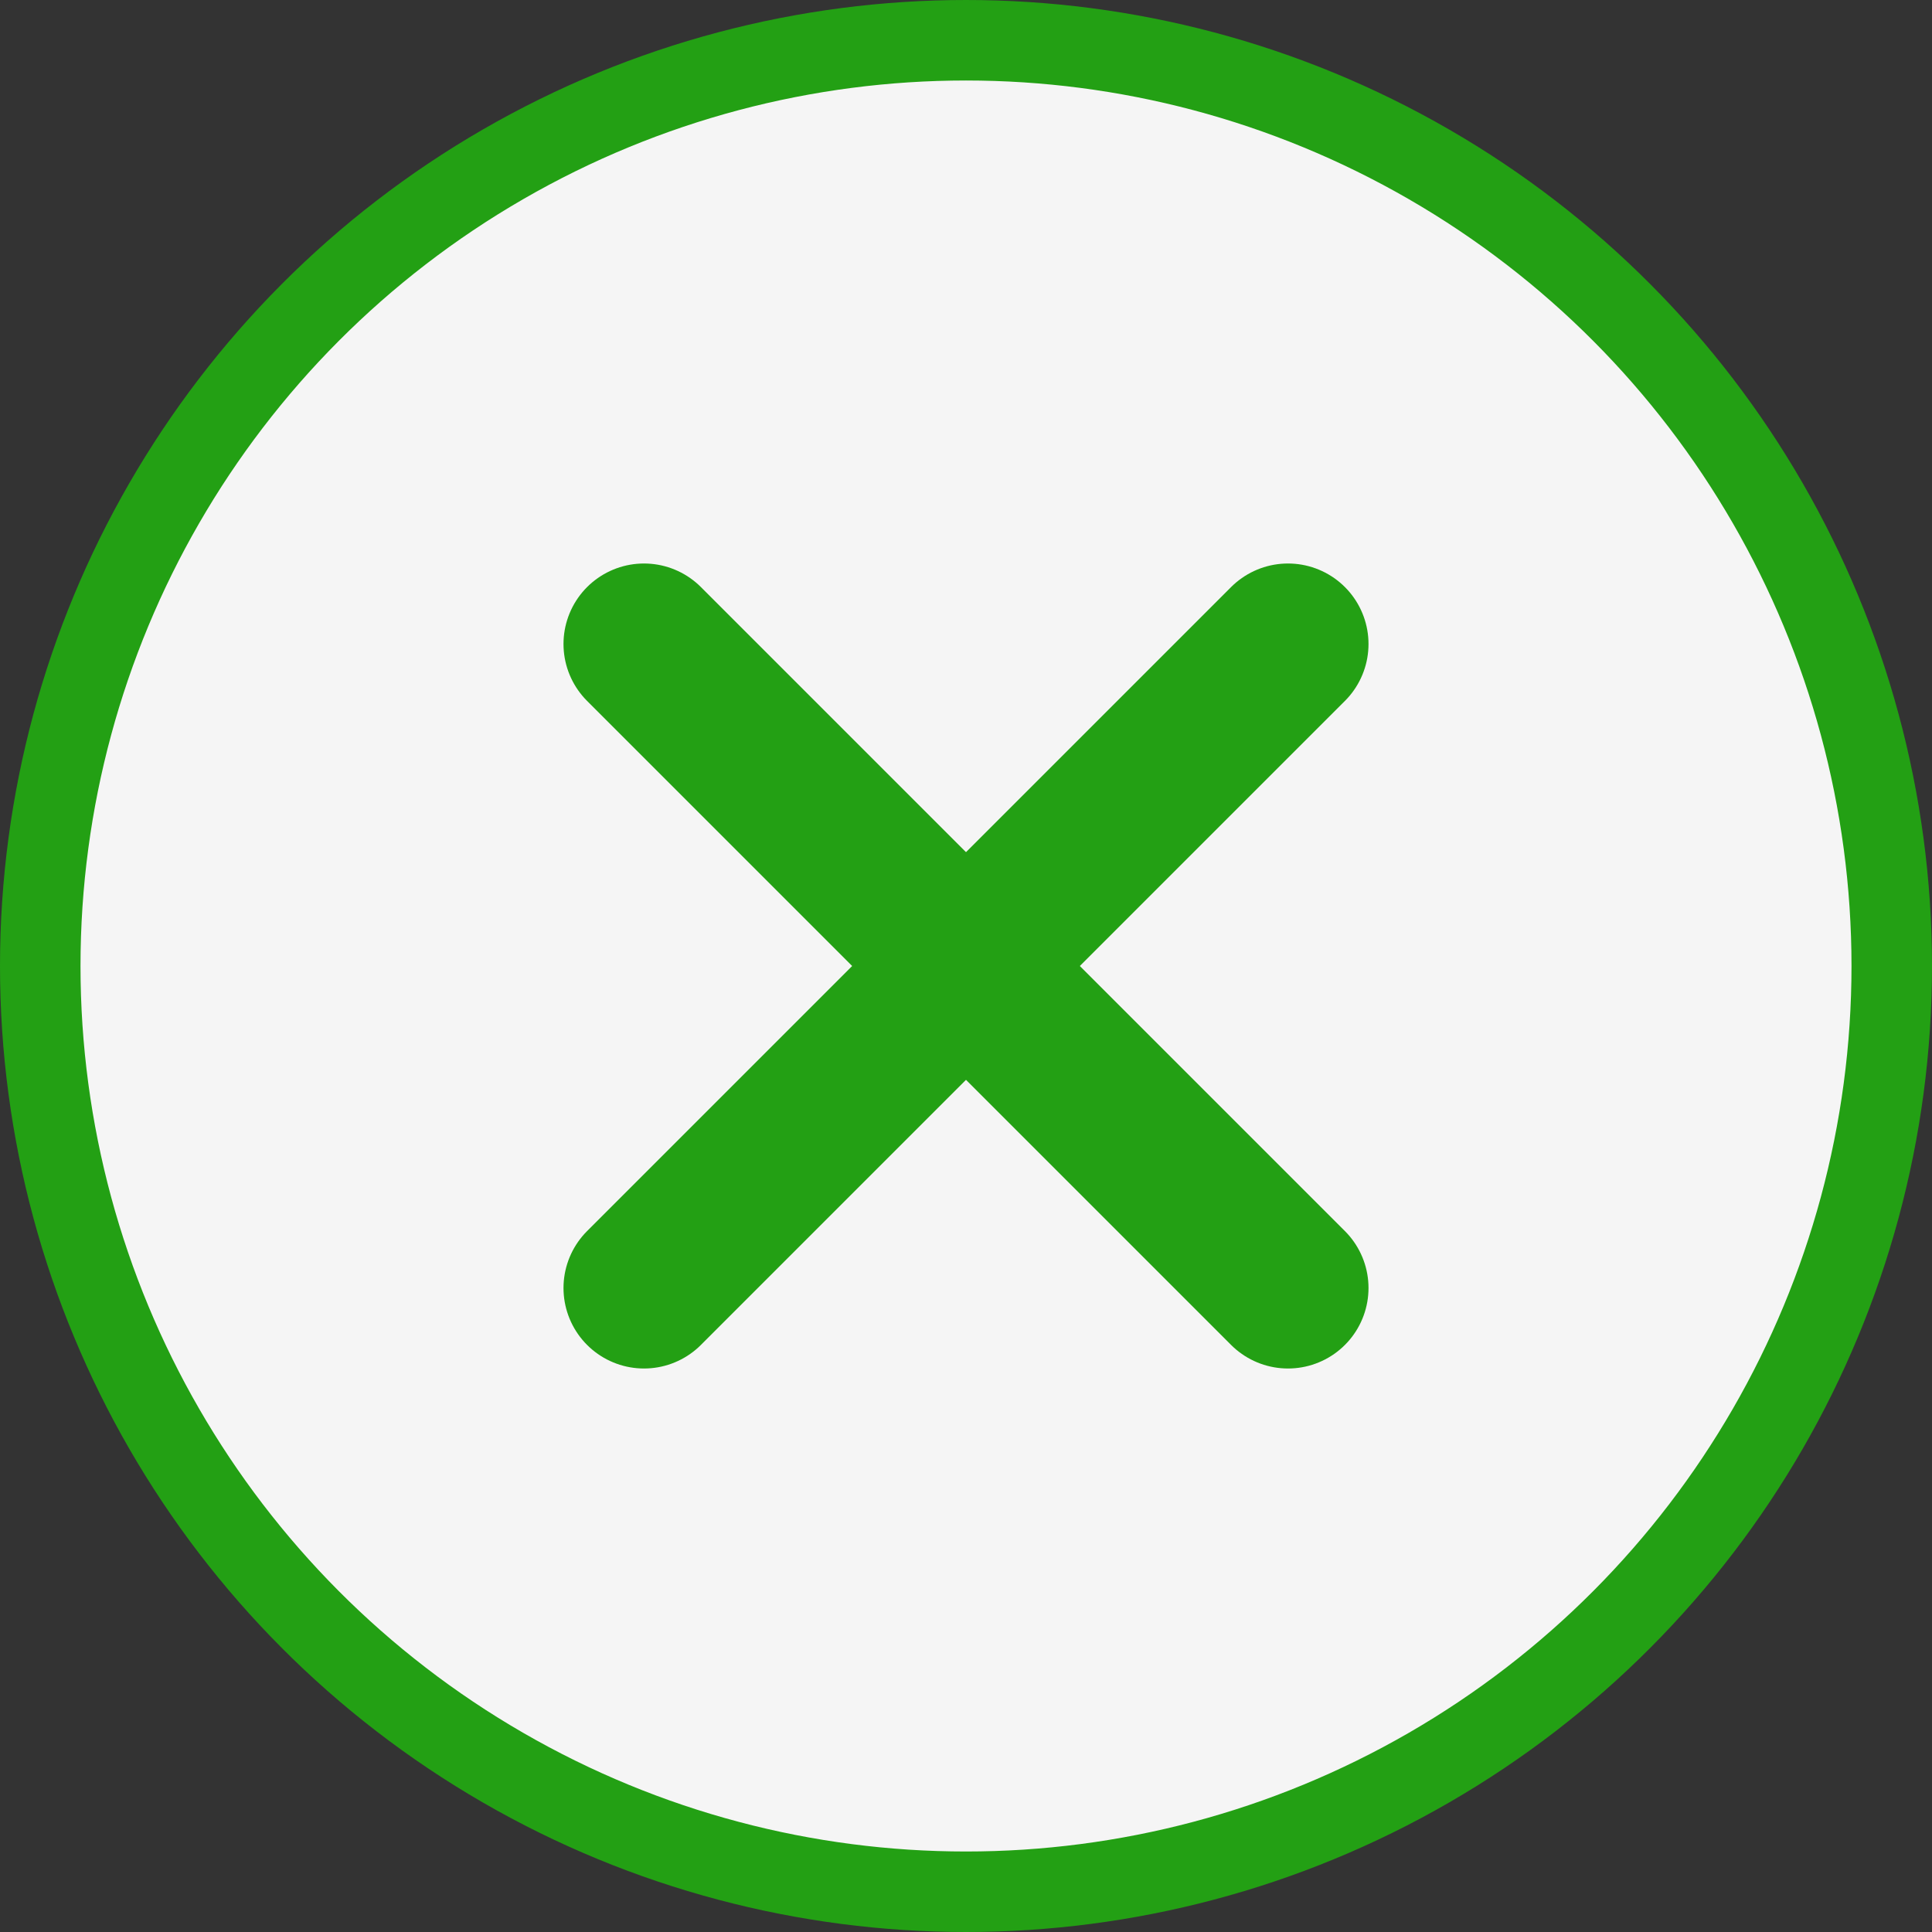
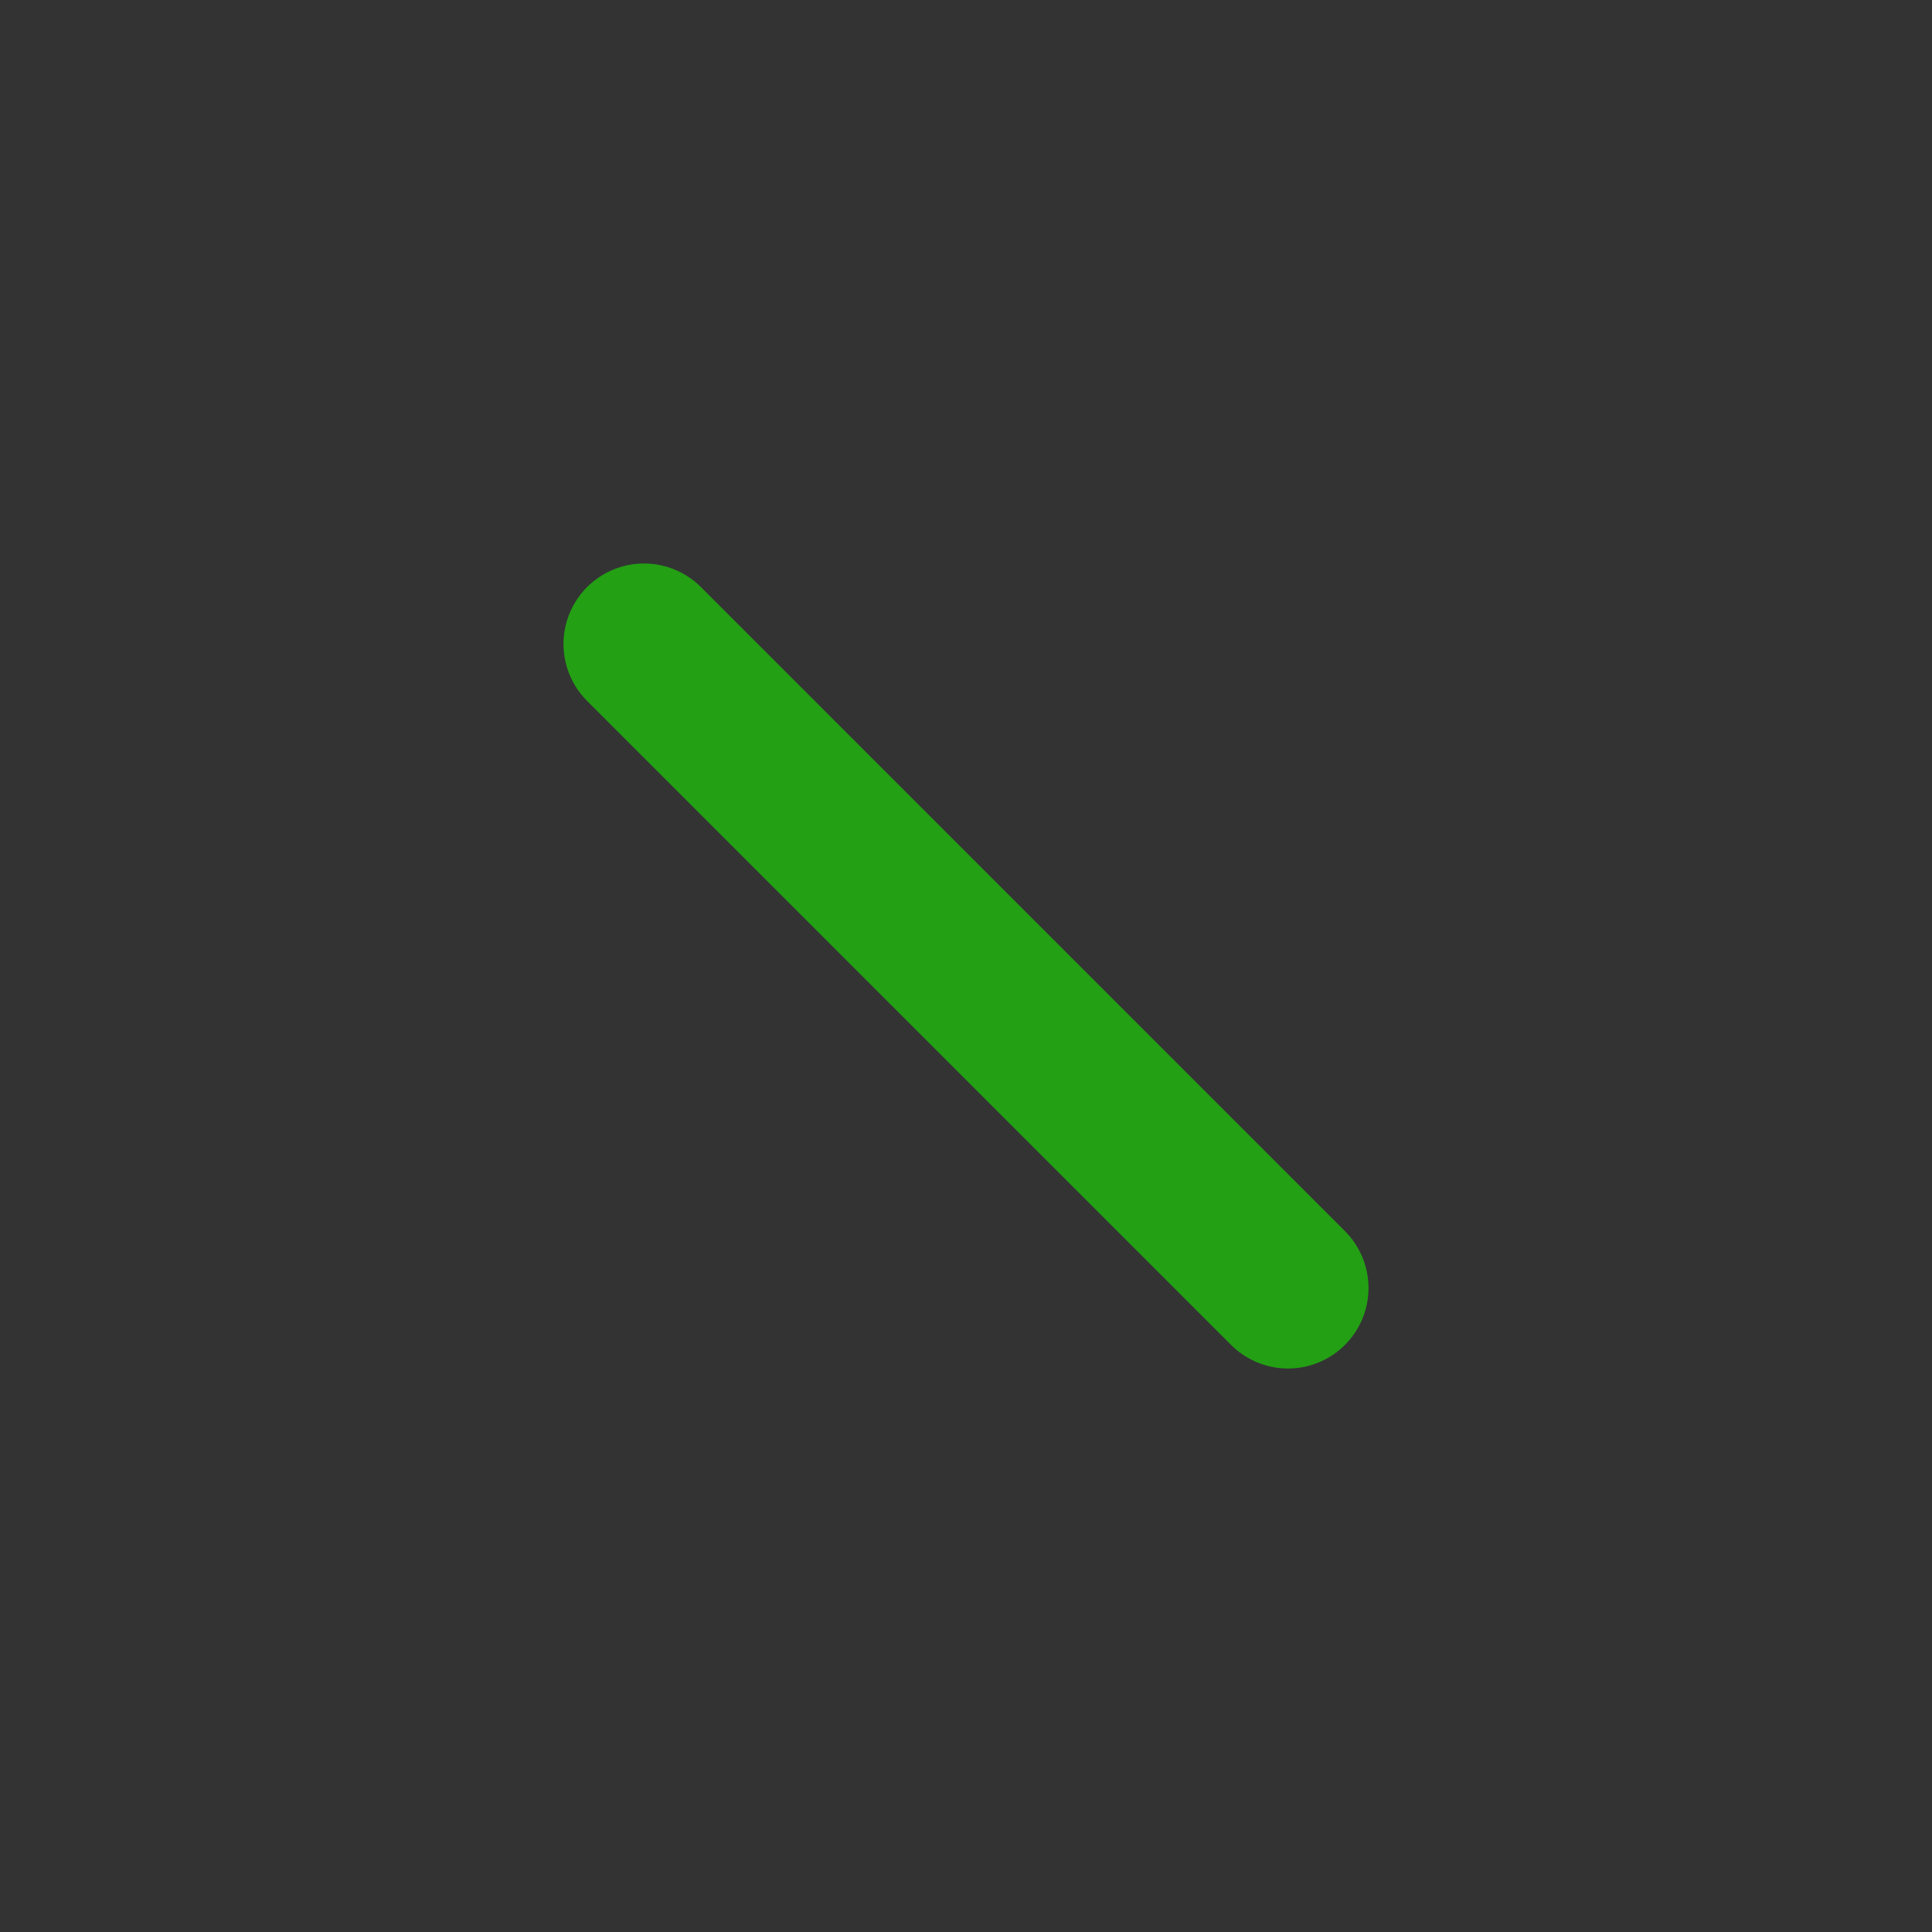
<svg xmlns="http://www.w3.org/2000/svg" width="24" height="24" viewBox="0 0 24 24" fill="none">
  <rect x="0" y="0" width="24" height="24" fill="#333333" stroke="none" />
-   <circle cx="12" cy="12" r="11.5" fill="#F5F5F5" stroke="#23A014" />
  <path d="M8 8L16 16" stroke="#23A014" stroke-width="2" stroke-linecap="round" stroke-linejoin="round" />
-   <path d="M16 8L8 16" stroke="#23A014" stroke-width="2" stroke-linecap="round" stroke-linejoin="round" />
</svg>